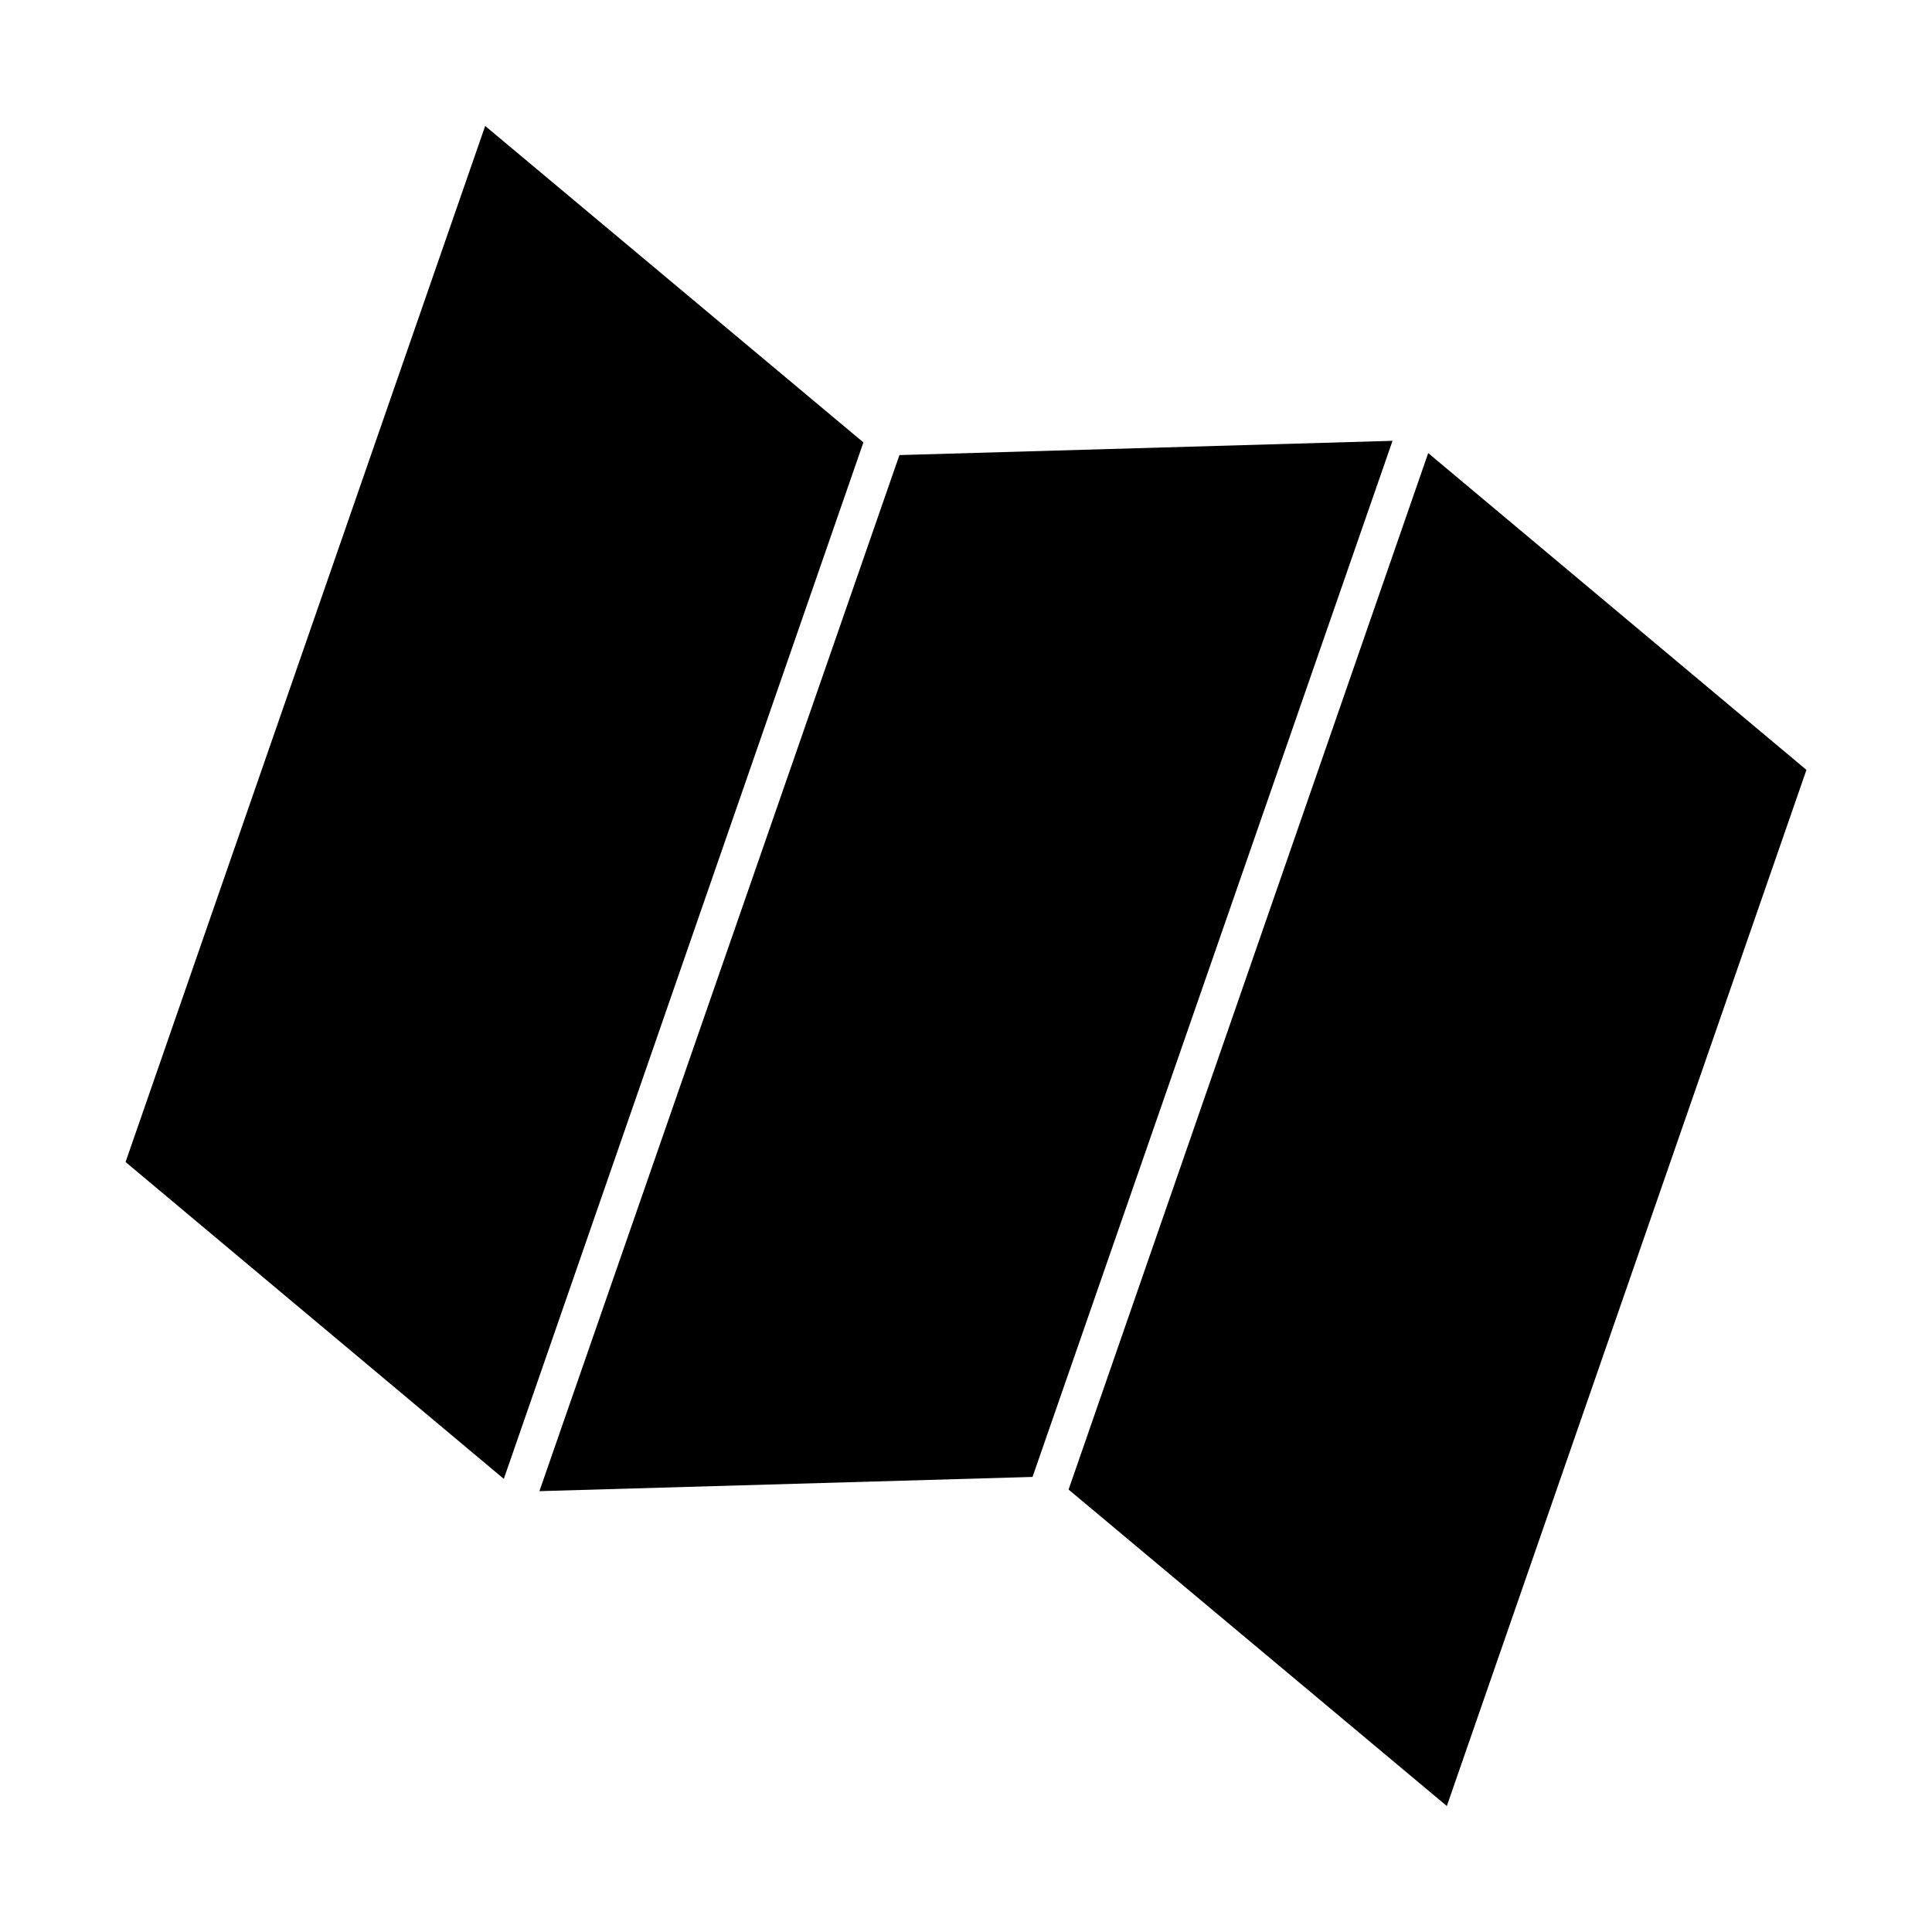
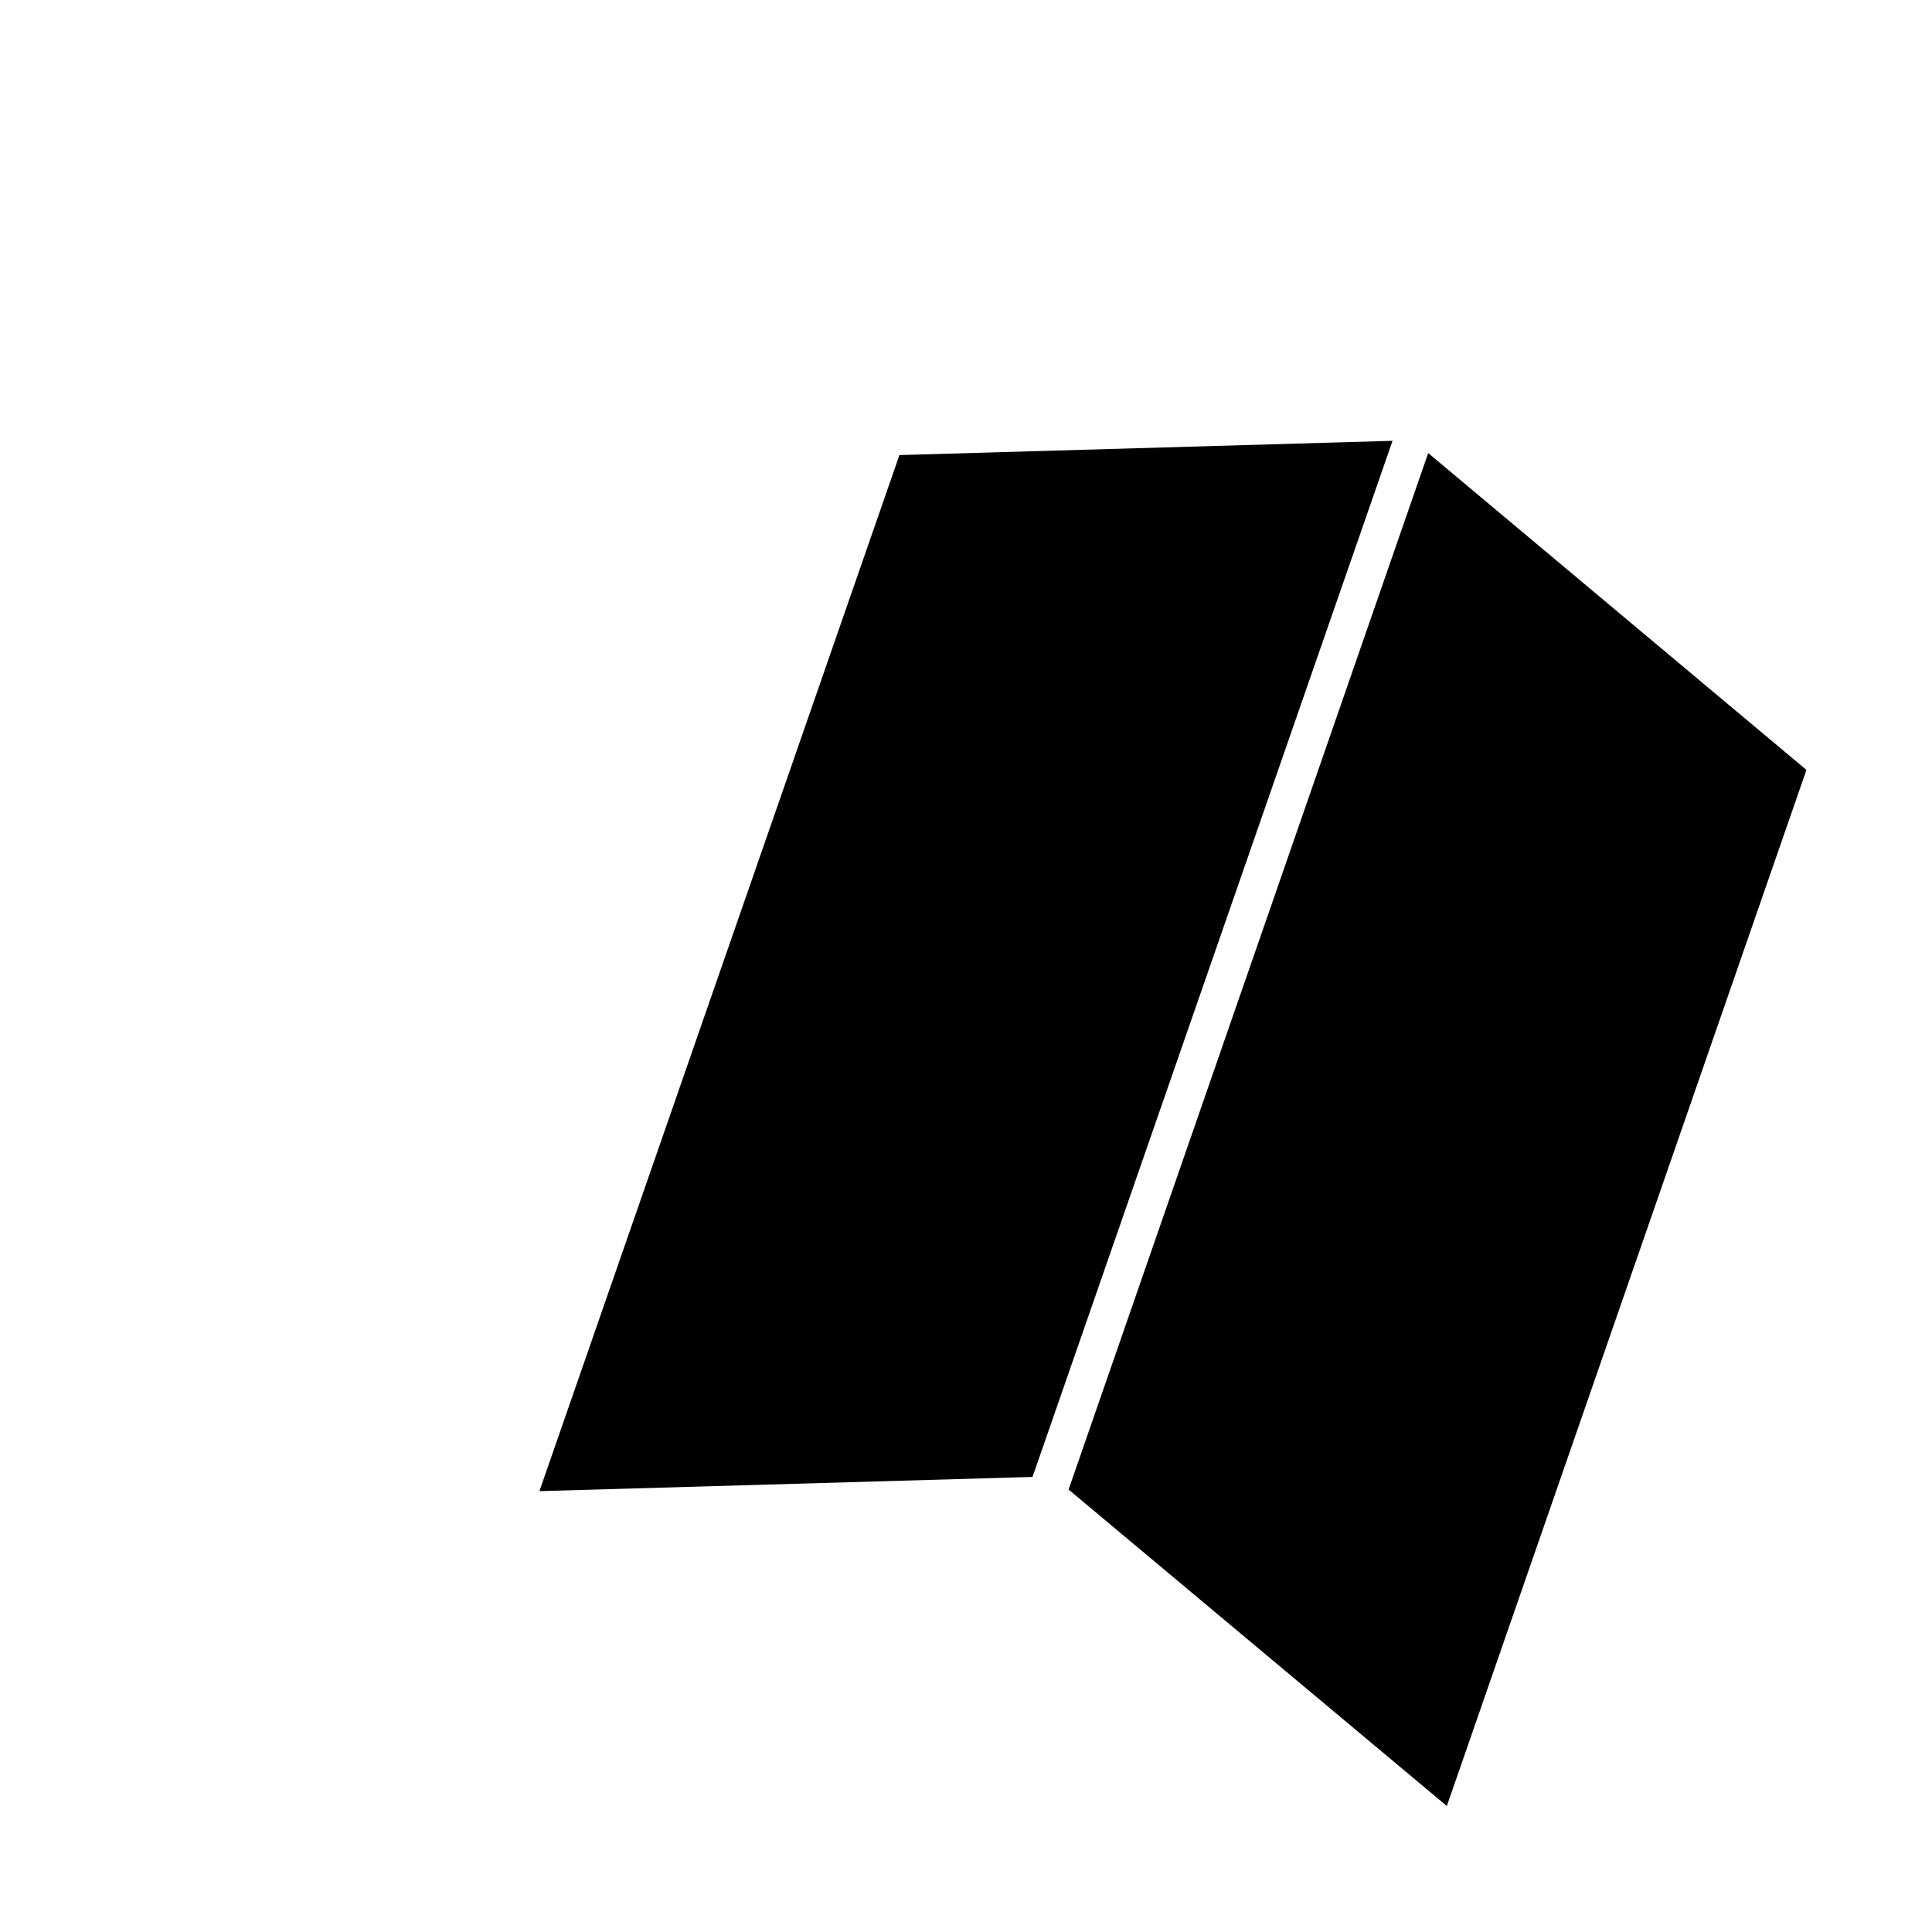
<svg xmlns="http://www.w3.org/2000/svg" fill="#000000" width="800px" height="800px" version="1.1" viewBox="144 144 512 512">
  <g>
    <path d="m417.63 535.4 95.406-274.58-130.68 3.781-95.406 274.57z" />
-     <path d="m372.81 261.24-100.23-83.863-95.305 274.57 100.24 83.969z" />
    <path d="m522.49 264.07-95.305 274.68 100.24 83.863 95.301-274.58z" />
  </g>
</svg>